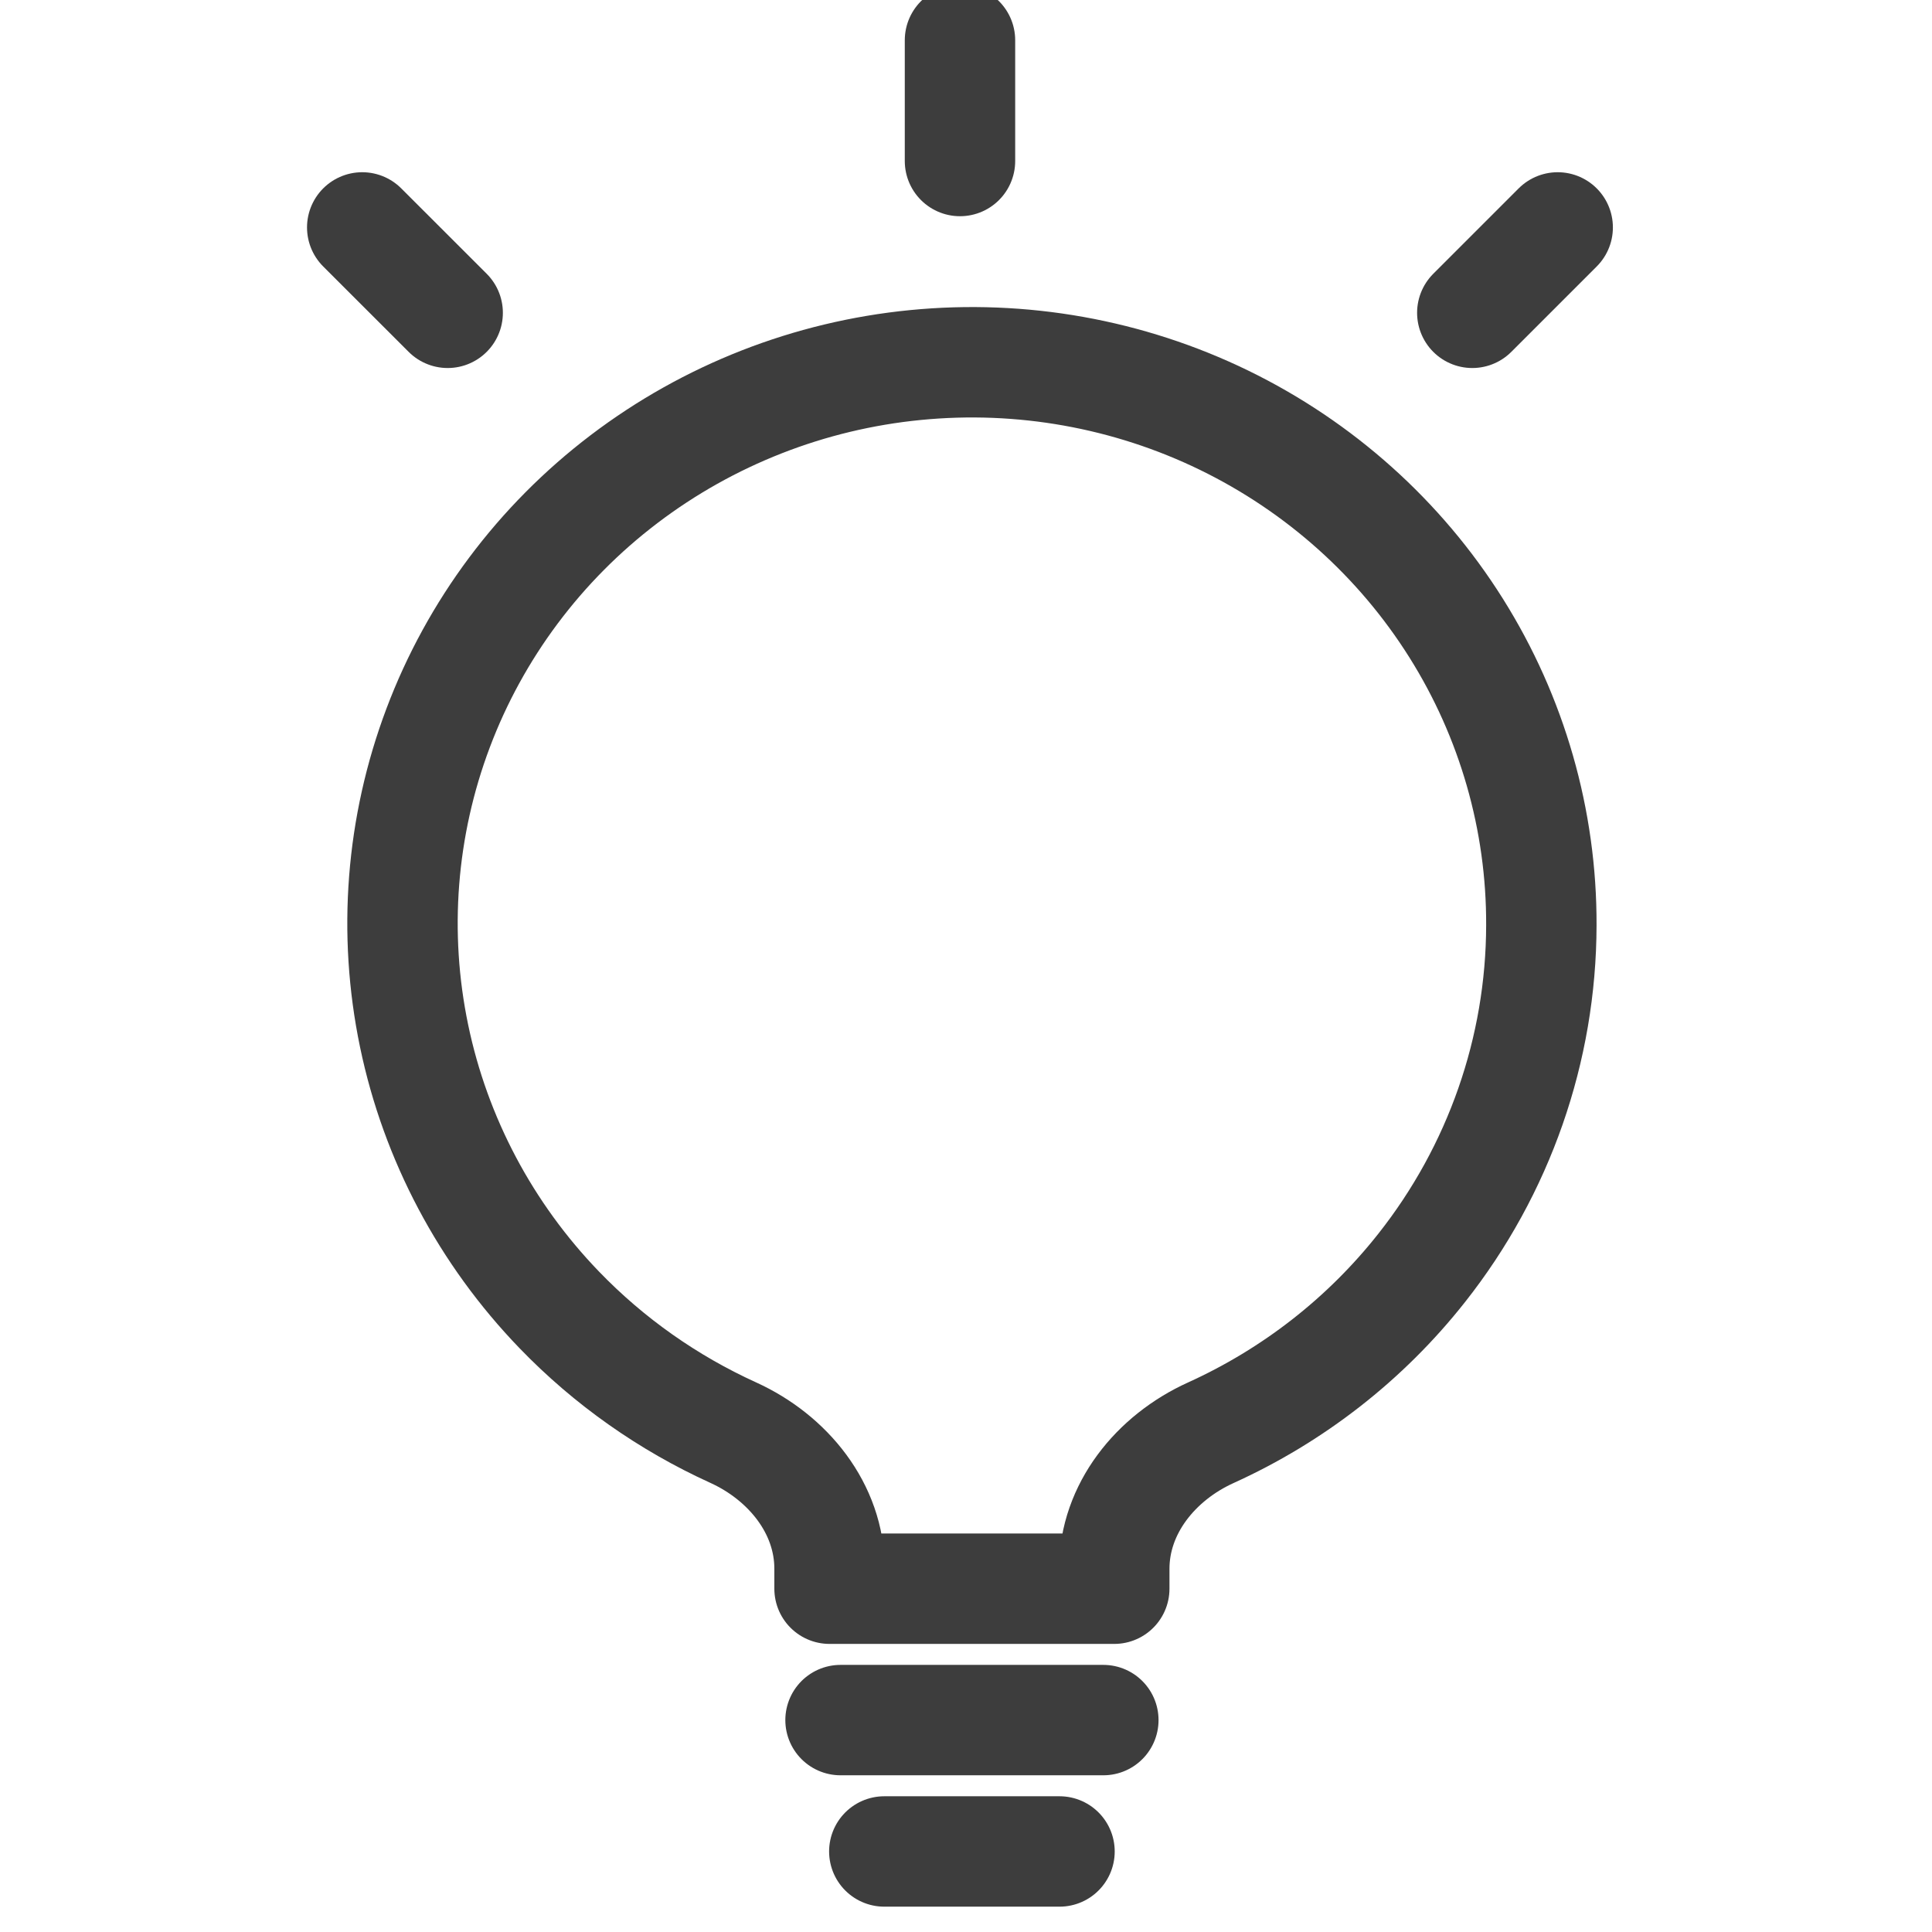
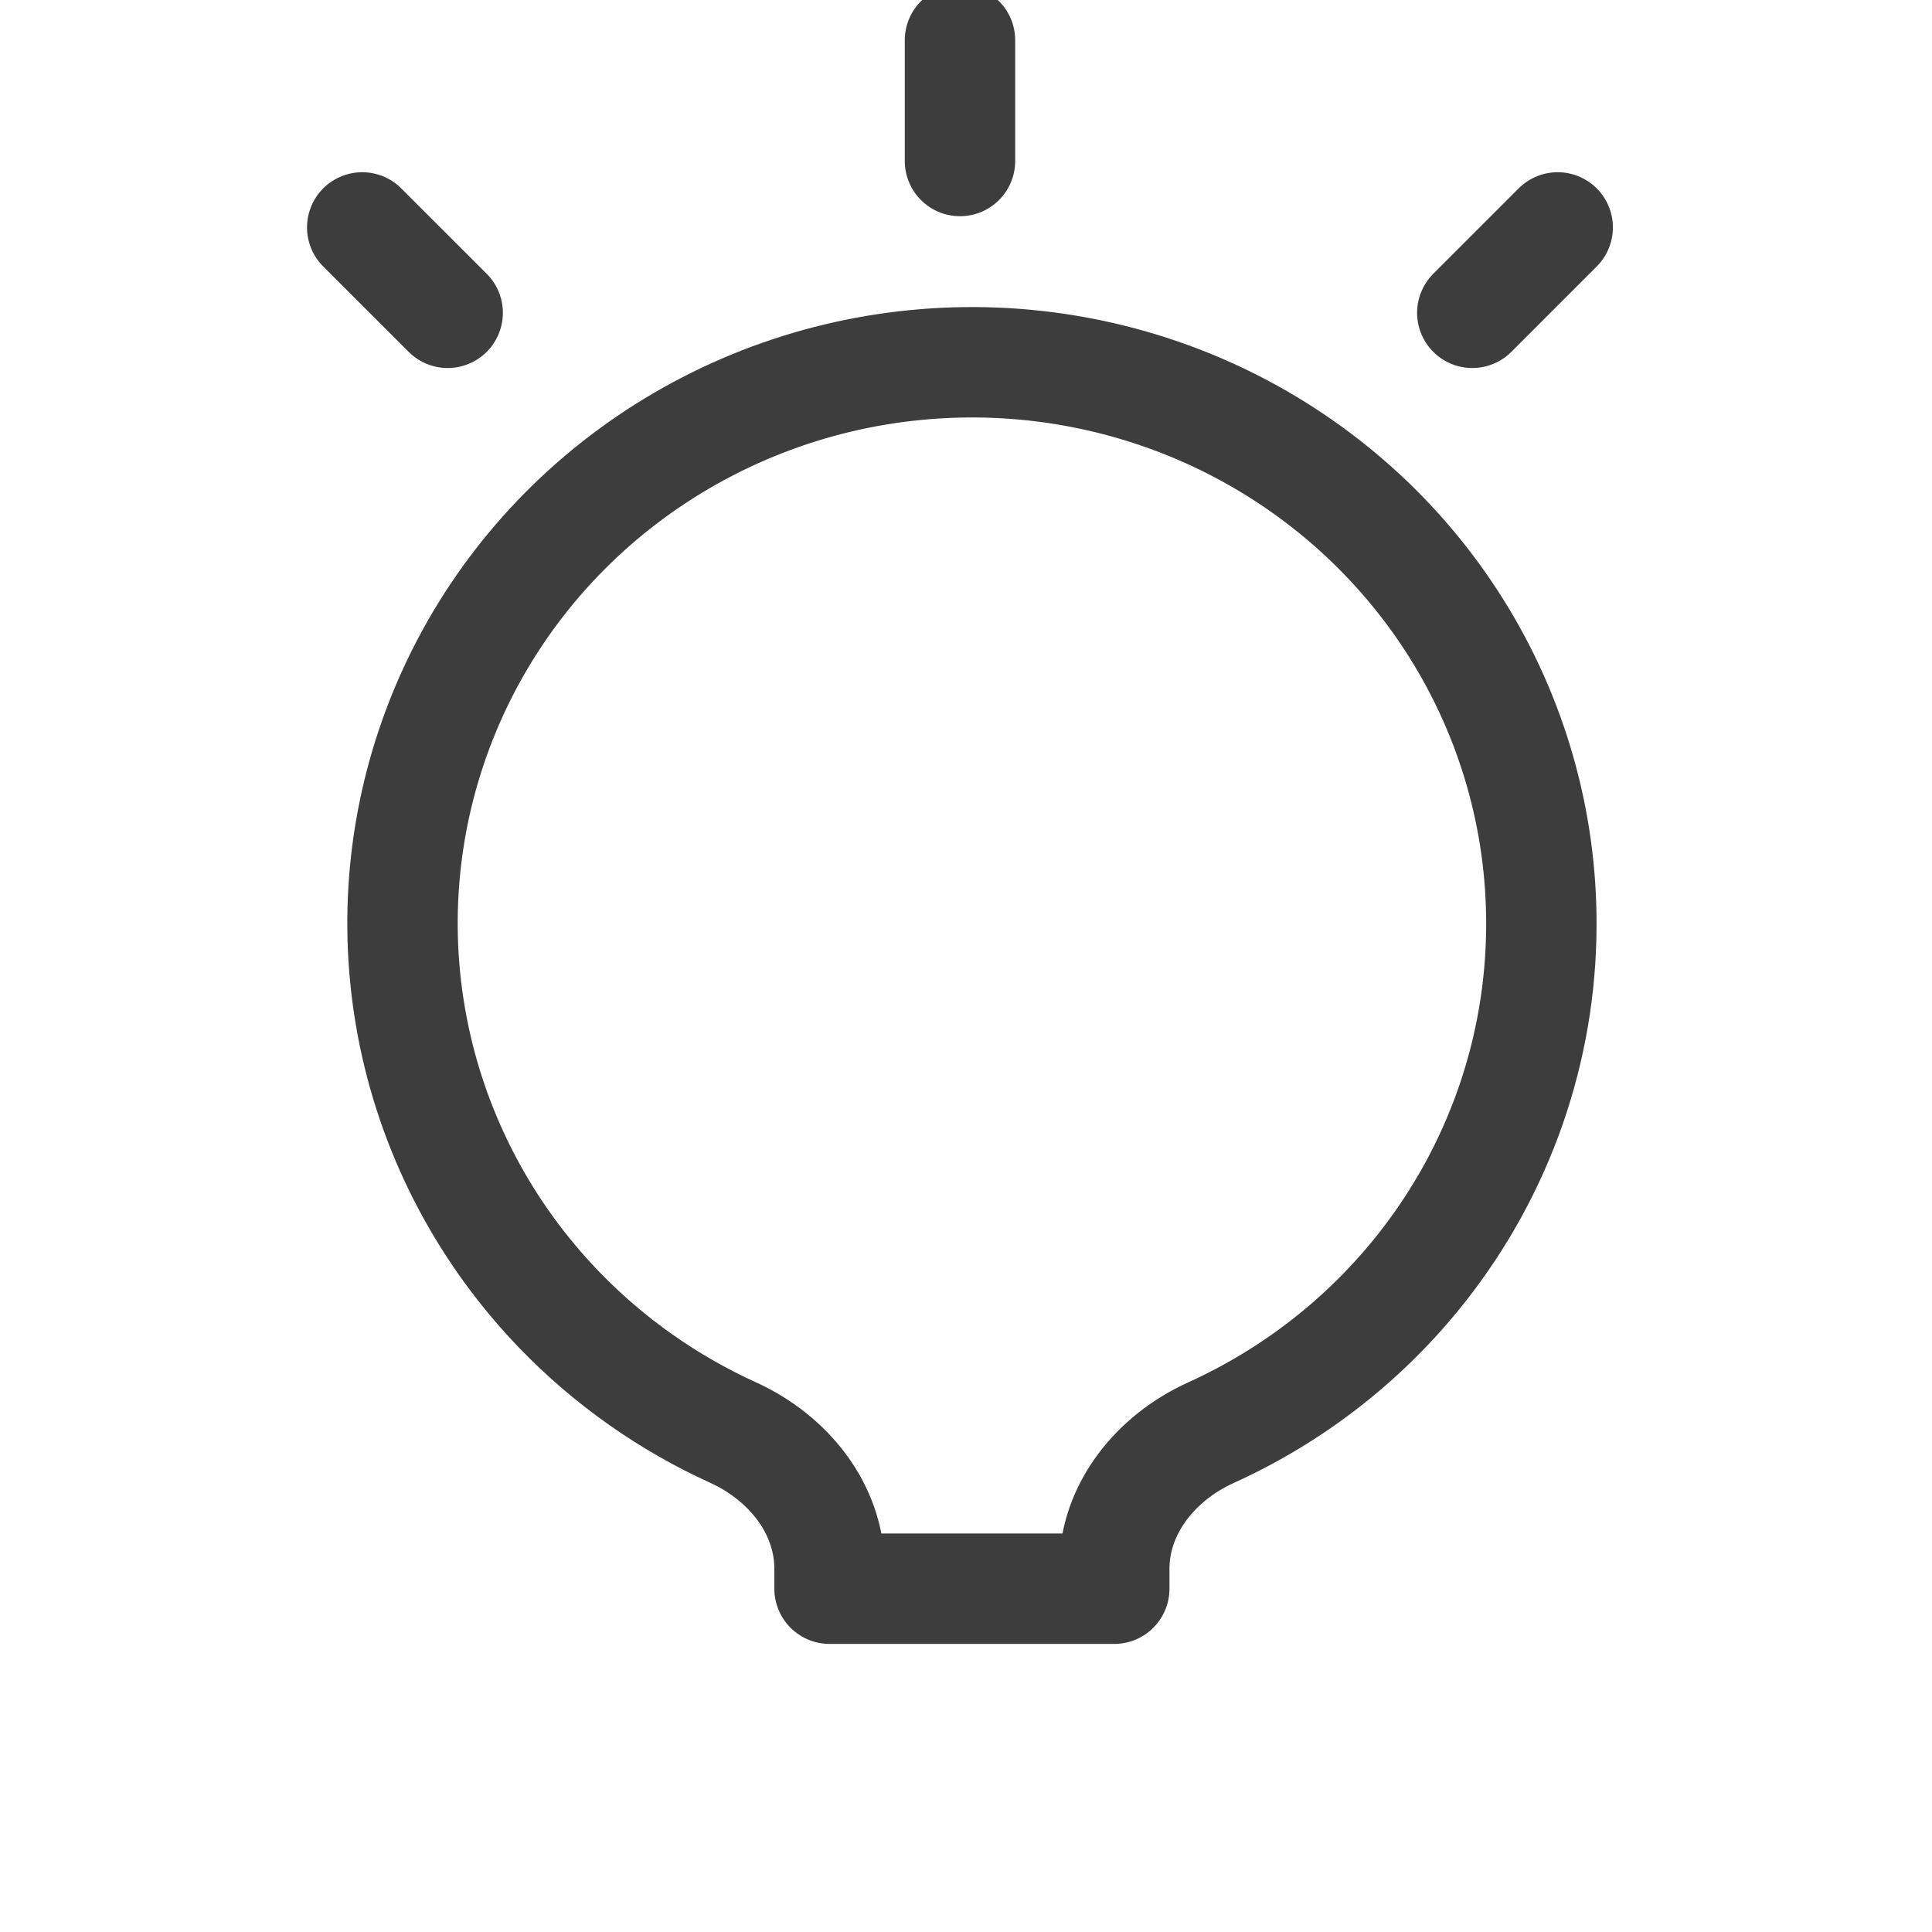
<svg xmlns="http://www.w3.org/2000/svg" width="35" height="35" viewBox="0 0 35 35" fill="none">
  <g clip-path="url(#clip0)">
-     <path d="M15.227 31.161H19.988" stroke="#3D3D3D" stroke-width="2" stroke-linecap="round" stroke-linejoin="round" />
-     <path d="M16.02 33.541H19.194" stroke="#3D3D3D" stroke-width="2" stroke-linecap="round" stroke-linejoin="round" />
    <path d="M27.923 16.763C27.93 14.86 27.395 12.994 26.378 11.376C25.362 9.759 23.905 8.455 22.174 7.612C20.442 6.77 18.506 6.424 16.584 6.613C14.663 6.801 12.834 7.518 11.305 8.68C9.776 9.842 8.609 11.404 7.937 13.188C7.265 14.971 7.114 16.904 7.502 18.768C7.89 20.632 8.801 22.351 10.132 23.73C11.034 24.665 12.105 25.418 13.284 25.954C14.275 26.405 15.028 27.329 15.028 28.418V28.781H20.186V28.421C20.186 27.331 20.941 26.406 21.934 25.956C23.425 25.28 24.738 24.259 25.756 22.968C27.157 21.194 27.919 19.011 27.923 16.763Z" stroke="#3D3D3D" stroke-width="2" stroke-linecap="round" stroke-linejoin="round" />
    <path d="M17.391 2.917V0.729" stroke="#3D3D3D" stroke-width="2" stroke-linecap="round" stroke-linejoin="round" />
    <path d="M6.562 4.12L8.11 5.667" stroke="#3D3D3D" stroke-width="2" stroke-linecap="round" stroke-linejoin="round" />
    <path d="M26.672 5.667L28.219 4.12" stroke="#3D3D3D" stroke-width="2" stroke-linecap="round" stroke-linejoin="round" />
  </g>
  <defs>
    <clipPath id="clip0">
      <rect width="35" height="35" fill="white" />
    </clipPath>
  </defs>
</svg>